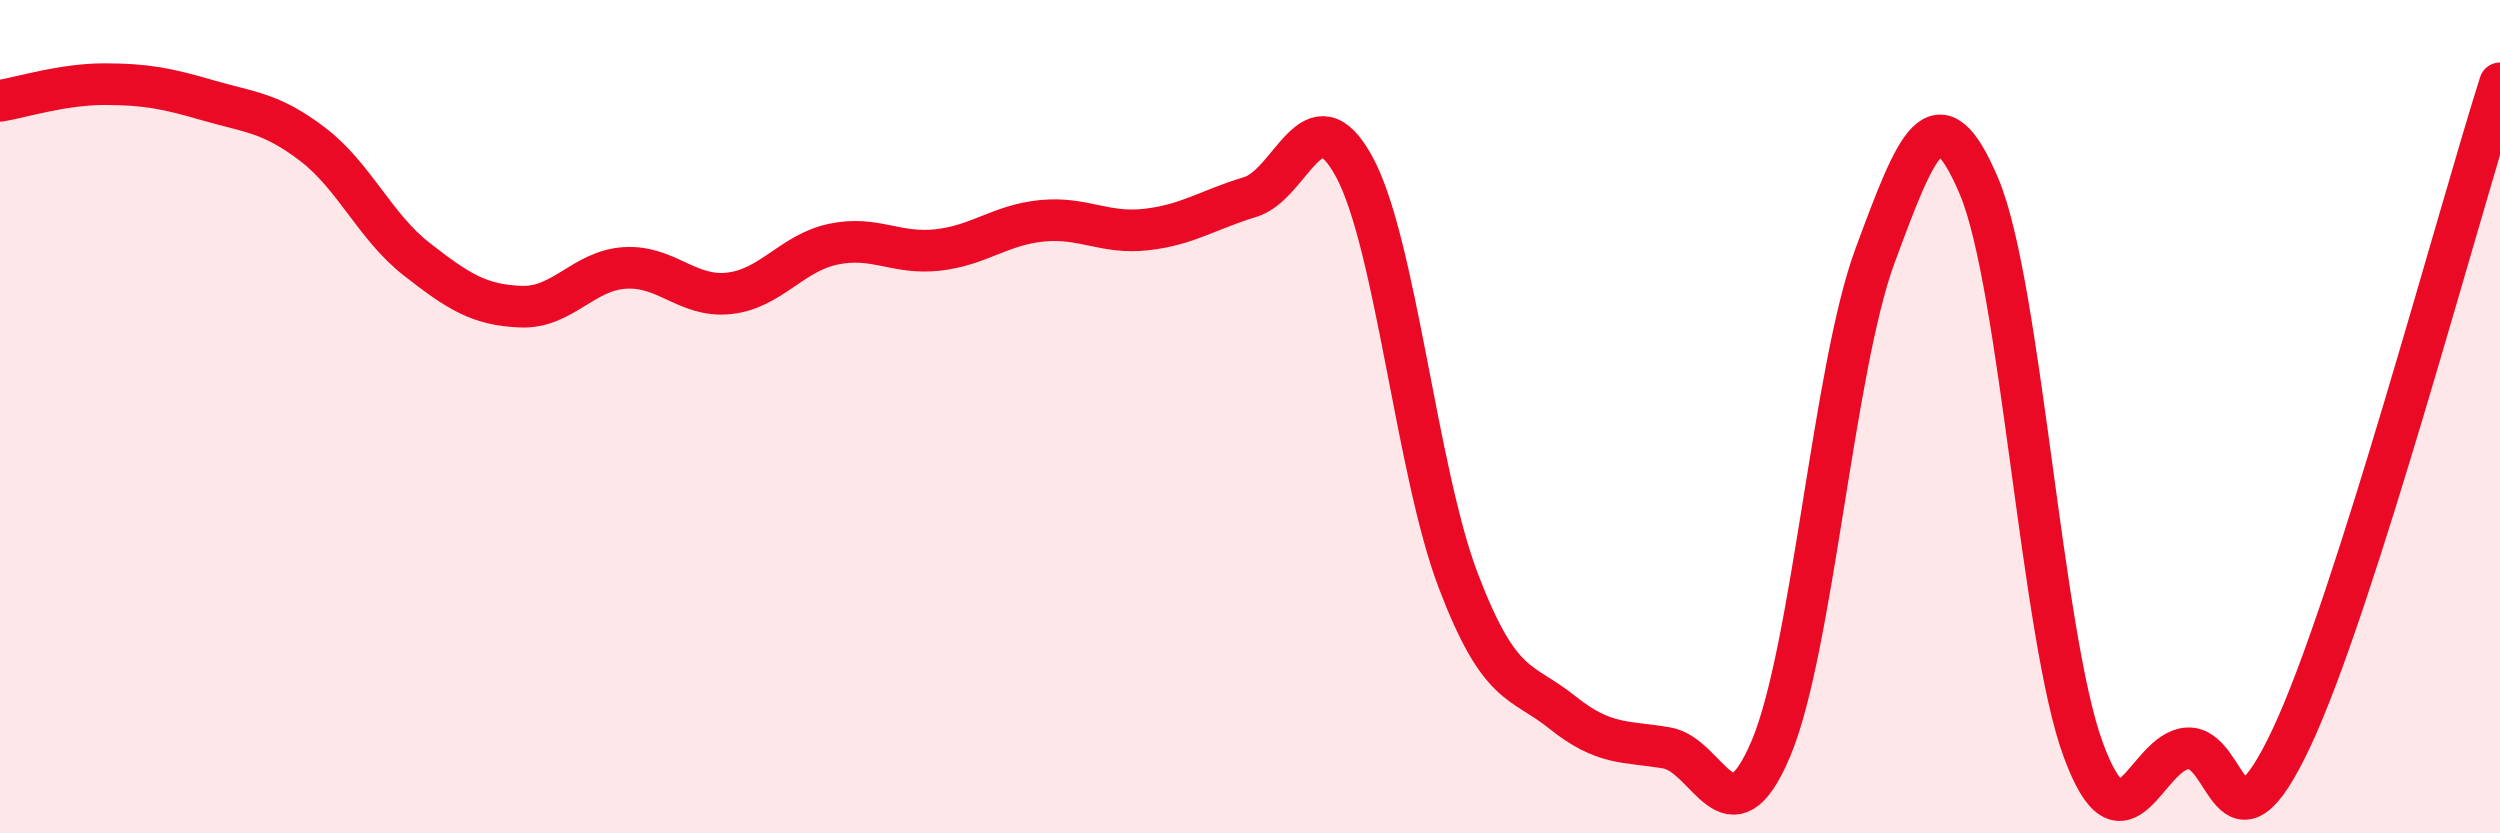
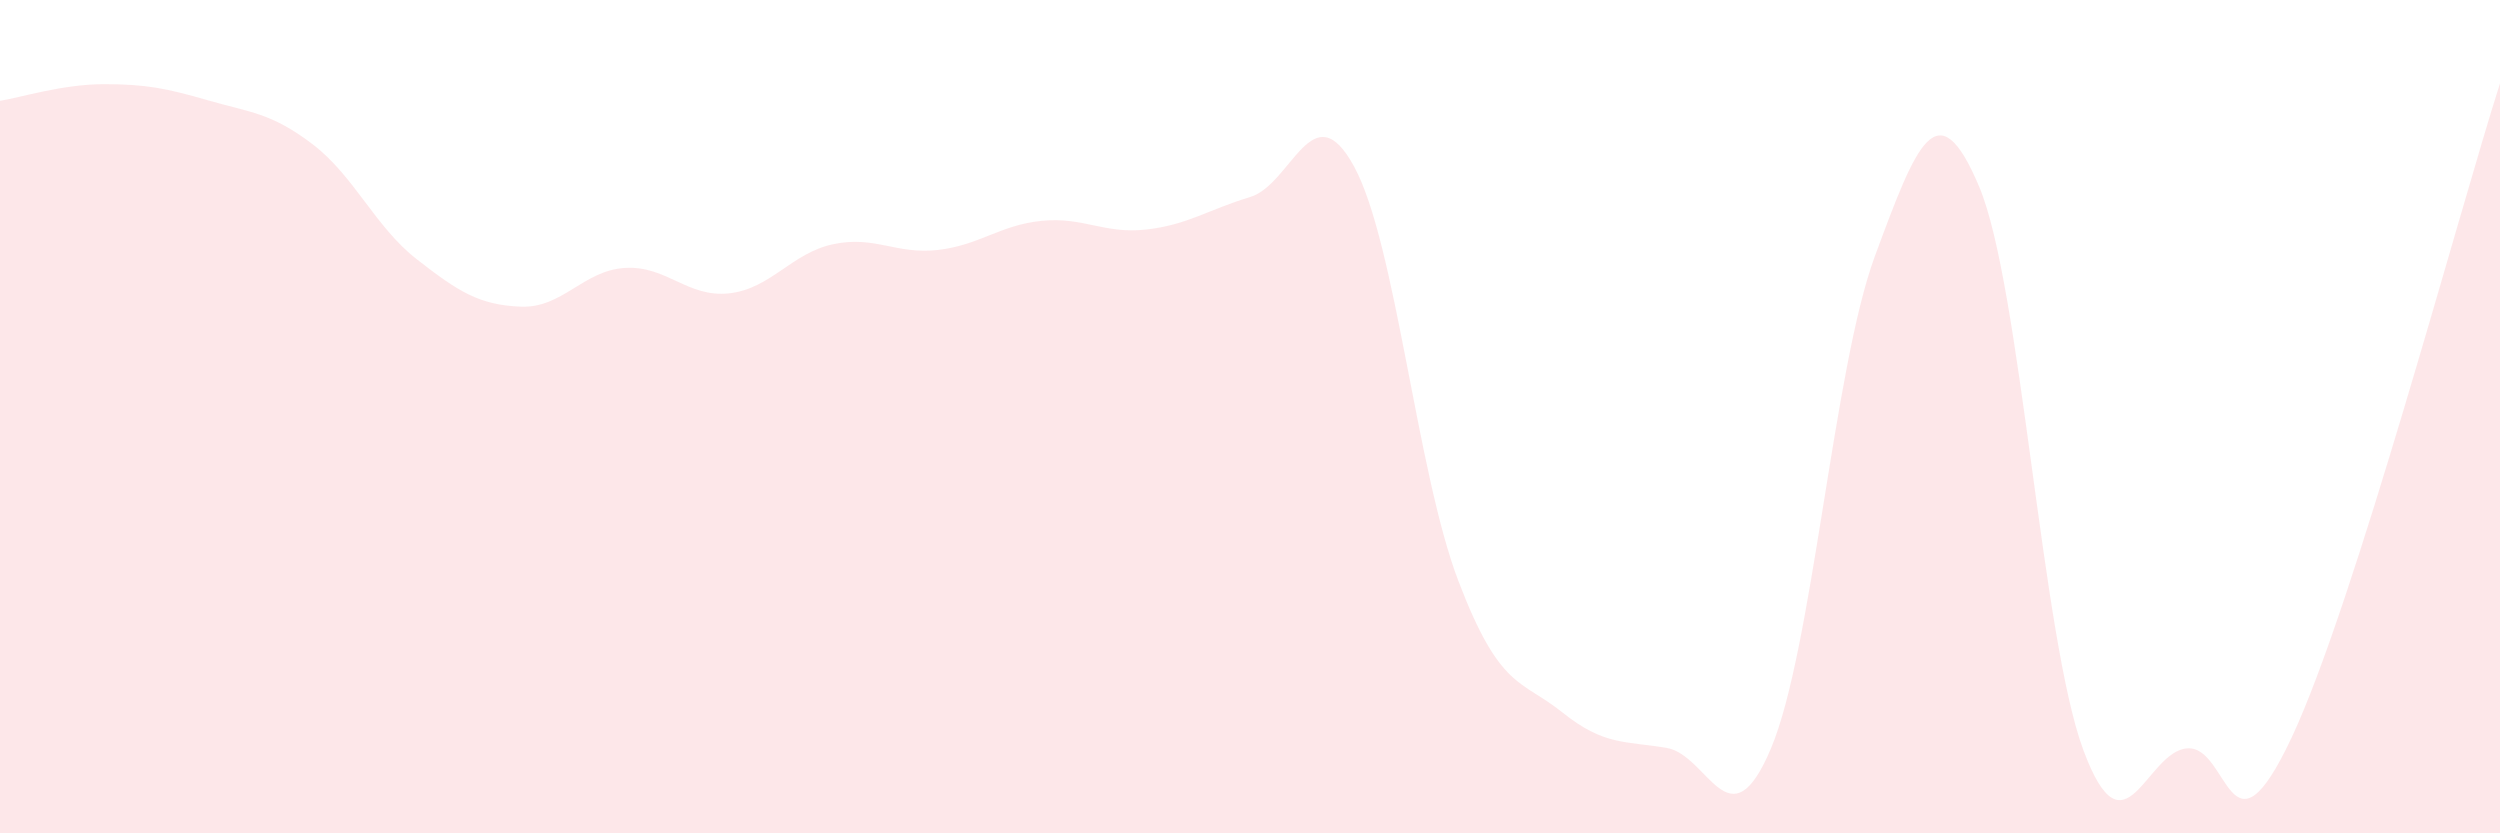
<svg xmlns="http://www.w3.org/2000/svg" width="60" height="20" viewBox="0 0 60 20">
  <path d="M 0,2.42 C 0.5,2.34 1.5,2.02 2.5,2.02 C 3.5,2.02 4,2.12 5,2.41 C 6,2.7 6.5,2.7 7.5,3.46 C 8.5,4.22 9,5.44 10,6.22 C 11,7 11.5,7.32 12.5,7.36 C 13.5,7.4 14,6.49 15,6.43 C 16,6.37 16.5,7.15 17.5,7.04 C 18.5,6.93 19,6.07 20,5.86 C 21,5.65 21.5,6.11 22.5,6 C 23.5,5.89 24,5.4 25,5.3 C 26,5.2 26.5,5.62 27.5,5.51 C 28.5,5.4 29,5.03 30,4.73 C 31,4.43 31.5,2.16 32.5,4 C 33.5,5.84 34,11.32 35,13.94 C 36,16.56 36.5,16.3 37.5,17.1 C 38.5,17.9 39,17.78 40,17.95 C 41,18.12 41.5,20.33 42.5,17.97 C 43.5,15.61 44,8.84 45,6.14 C 46,3.44 46.5,2.11 47.5,4.48 C 48.5,6.85 49,15.3 50,18 C 51,20.7 51.5,18.02 52.5,17.96 C 53.5,17.9 53.5,20.89 55,17.7 C 56.5,14.51 59,5.14 60,2L60 20L0 20Z" fill="#EB0A25" opacity="0.1" stroke-linecap="round" stroke-linejoin="round" />
-   <path d="M 0,2.42 C 0.5,2.34 1.5,2.02 2.5,2.02 C 3.5,2.02 4,2.12 5,2.41 C 6,2.7 6.5,2.7 7.5,3.46 C 8.5,4.22 9,5.44 10,6.22 C 11,7 11.5,7.32 12.5,7.36 C 13.5,7.4 14,6.49 15,6.43 C 16,6.37 16.5,7.15 17.5,7.04 C 18.5,6.93 19,6.07 20,5.86 C 21,5.65 21.5,6.11 22.5,6 C 23.5,5.89 24,5.4 25,5.3 C 26,5.2 26.5,5.62 27.5,5.51 C 28.5,5.4 29,5.03 30,4.73 C 31,4.43 31.5,2.16 32.5,4 C 33.5,5.84 34,11.32 35,13.94 C 36,16.56 36.5,16.3 37.5,17.1 C 38.5,17.9 39,17.78 40,17.95 C 41,18.12 41.5,20.33 42.5,17.97 C 43.5,15.61 44,8.84 45,6.14 C 46,3.44 46.5,2.11 47.5,4.48 C 48.5,6.85 49,15.3 50,18 C 51,20.7 51.5,18.02 52.5,17.96 C 53.5,17.9 53.5,20.89 55,17.7 C 56.5,14.51 59,5.14 60,2" stroke="#EB0A25" stroke-width="1" fill="none" stroke-linecap="round" stroke-linejoin="round" />
</svg>